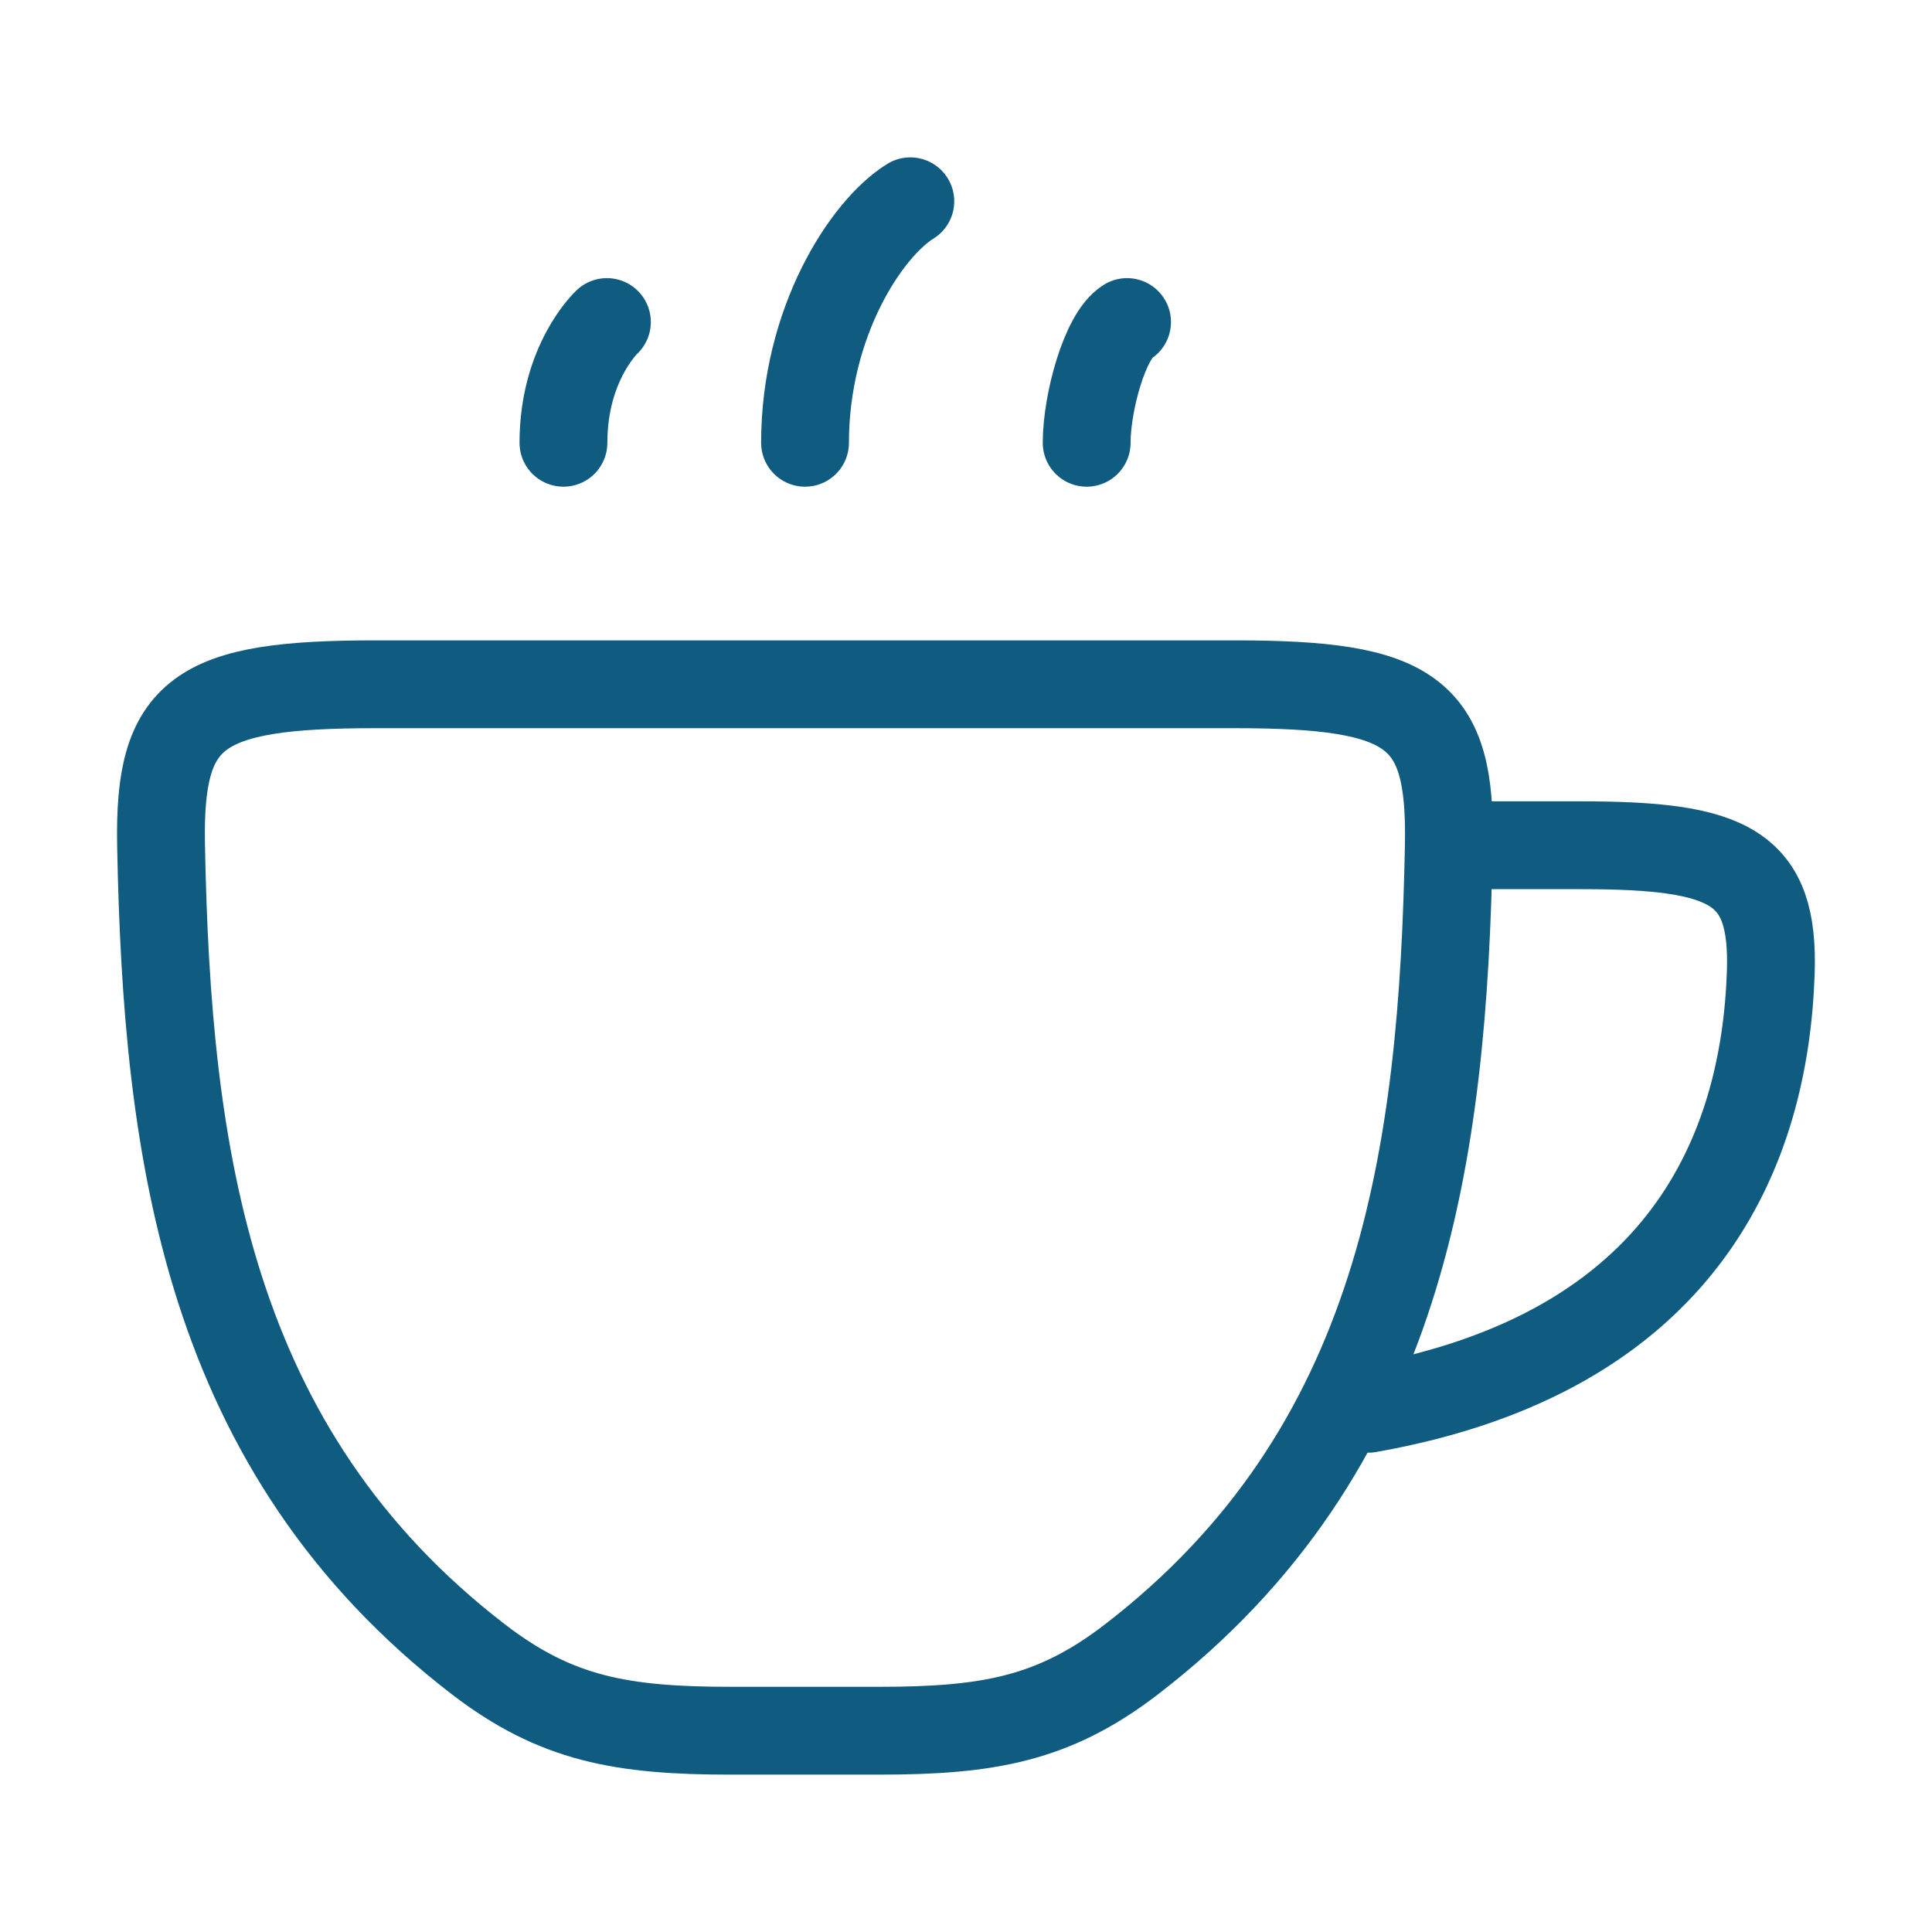
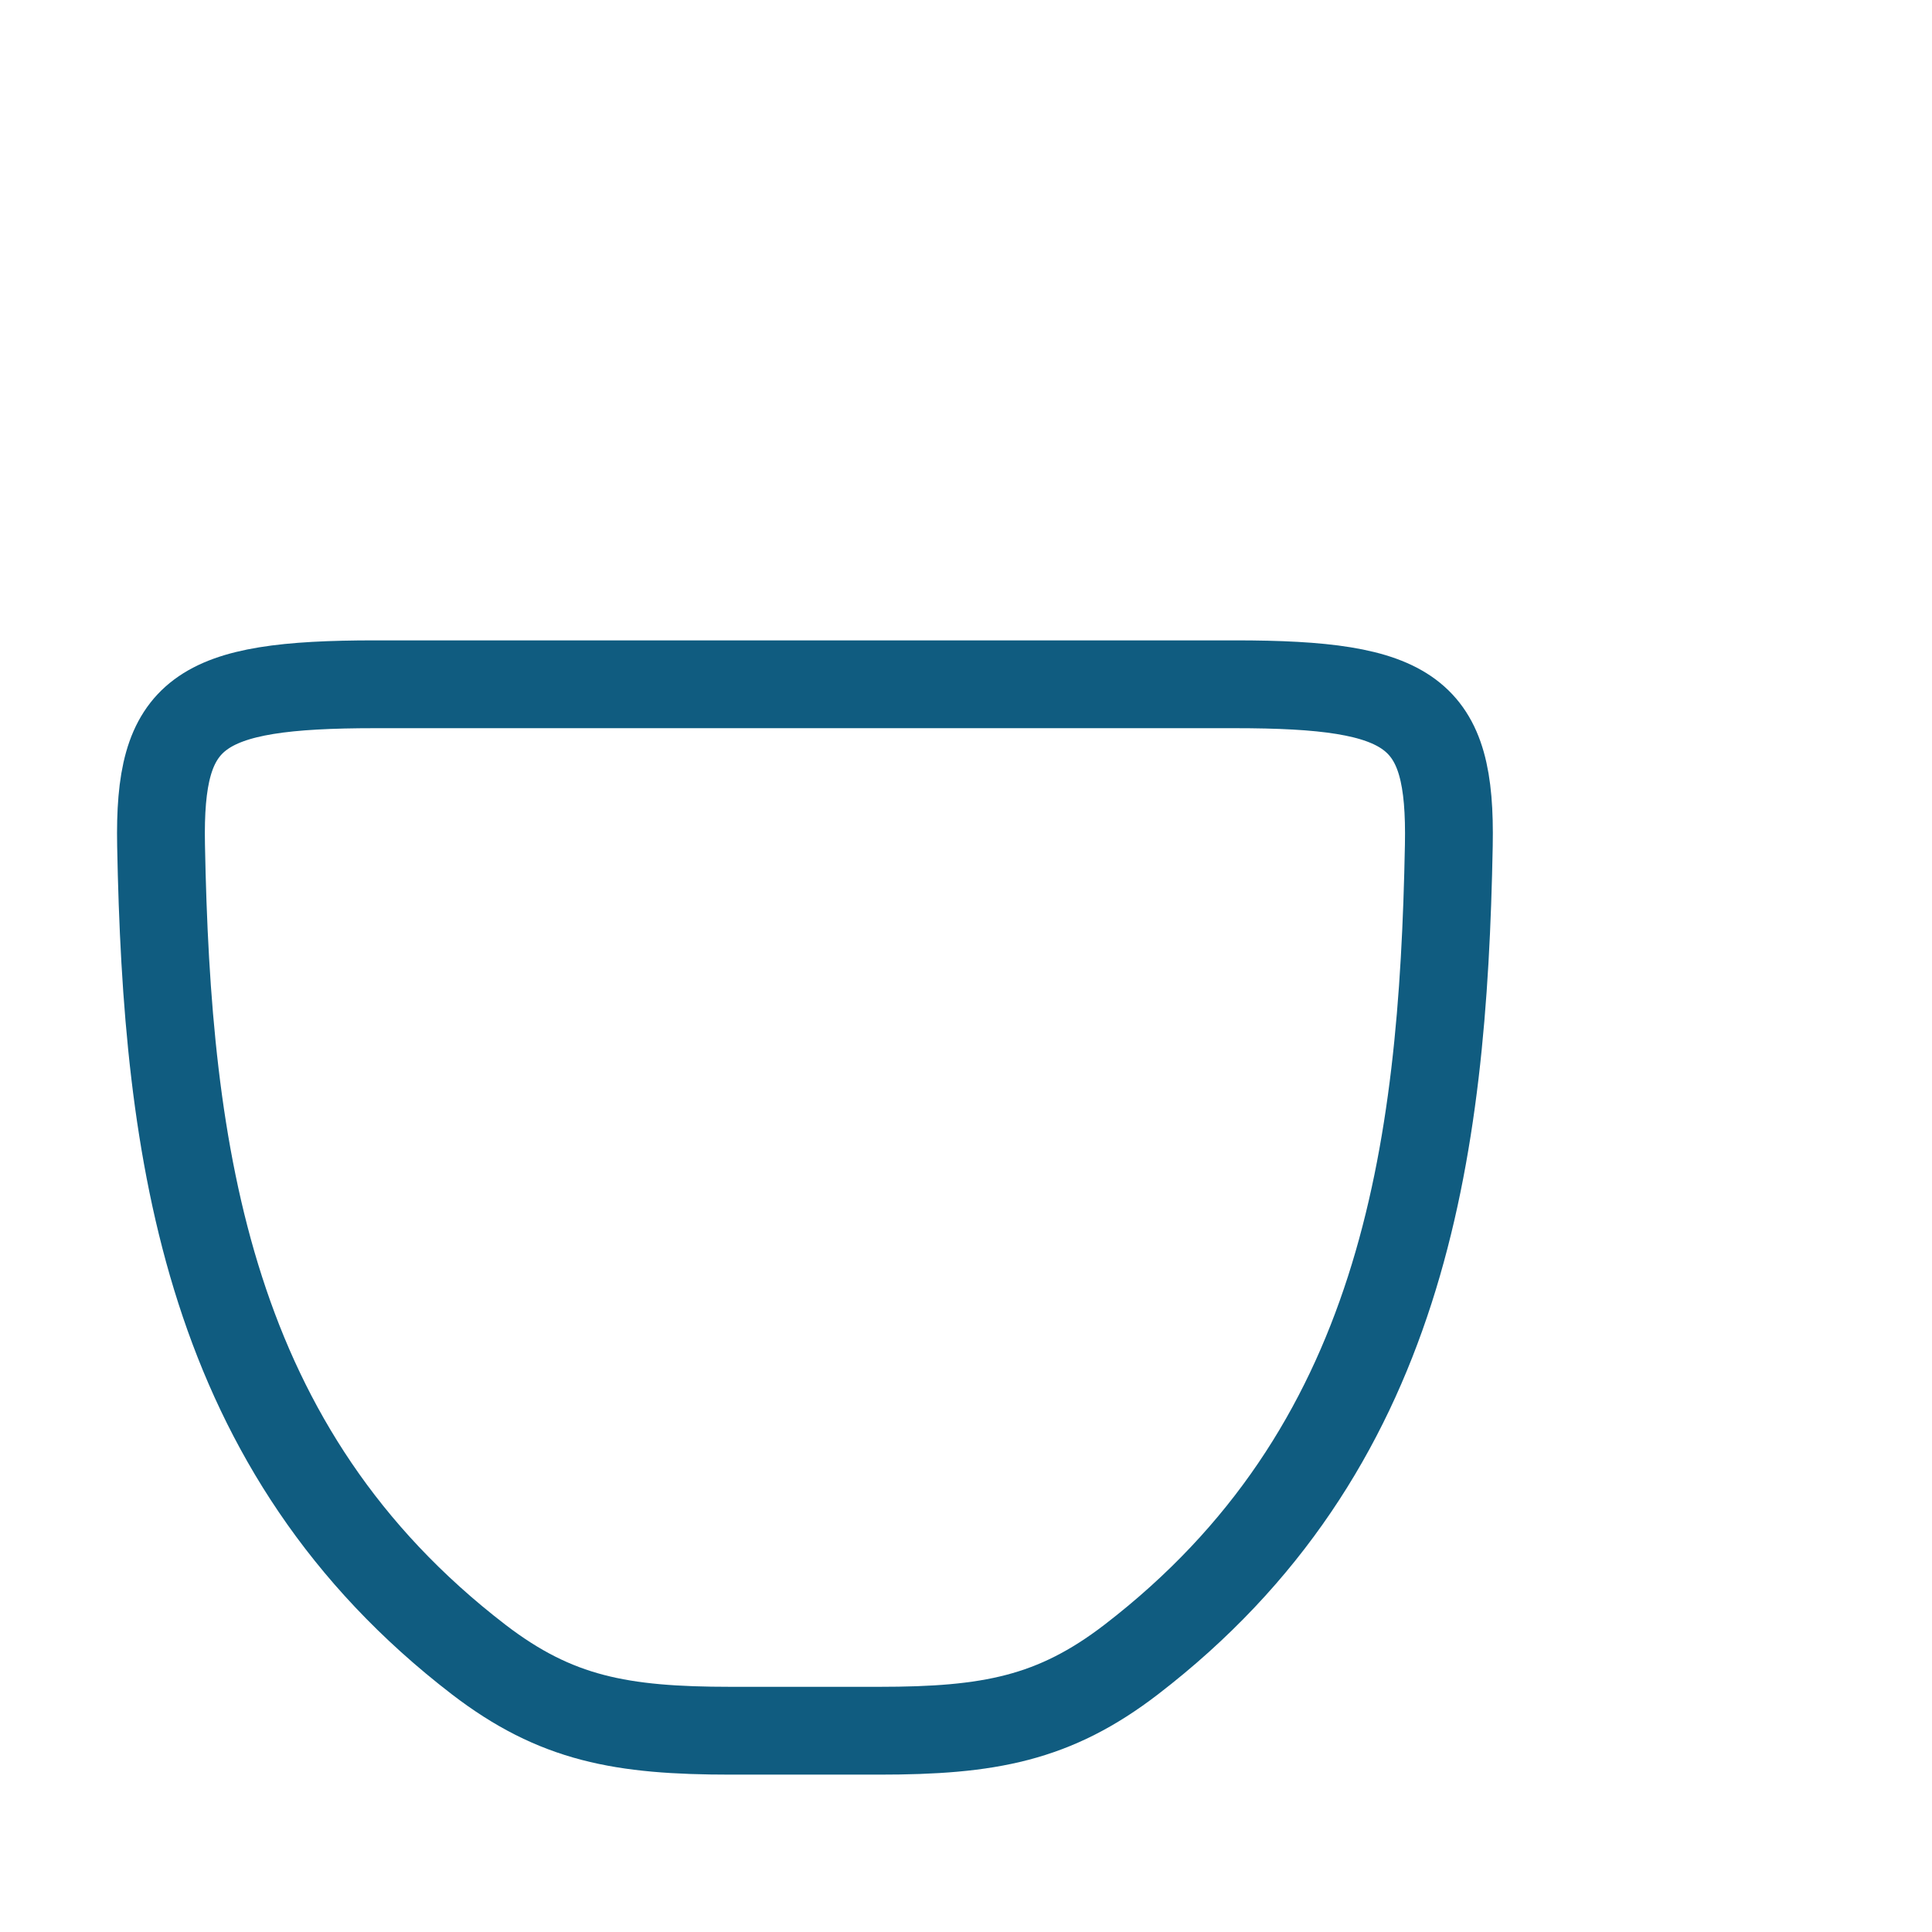
<svg xmlns="http://www.w3.org/2000/svg" width="22" height="22" viewBox="0 0 22 22" fill="none">
-   <path d="M16.729 9.625H18.003C19.7 9.625 20.205 9.868 20.164 11.077C20.096 13.078 19.194 15.404 15.583 16.042" stroke="#105C80" stroke-linecap="round" />
  <path d="M5.45 18.897C2.357 16.518 1.901 13.145 1.834 9.625C1.805 8.104 2.247 7.792 4.271 7.792H14.062C16.086 7.792 16.527 8.104 16.498 9.625C16.431 13.145 15.976 16.518 12.882 18.897C12.002 19.573 11.259 19.708 10.009 19.708H8.324C7.073 19.708 6.331 19.573 5.45 18.897Z" stroke="#105C80" stroke-linecap="round" />
-   <path d="M10.366 2.292C9.865 2.602 9.167 3.667 9.167 5.042M6.911 3.667C6.911 3.667 6.416 4.125 6.416 5.042M12.834 3.667C12.583 3.822 12.374 4.583 12.374 5.042" stroke="#105C80" stroke-linecap="round" stroke-linejoin="round" />
</svg>